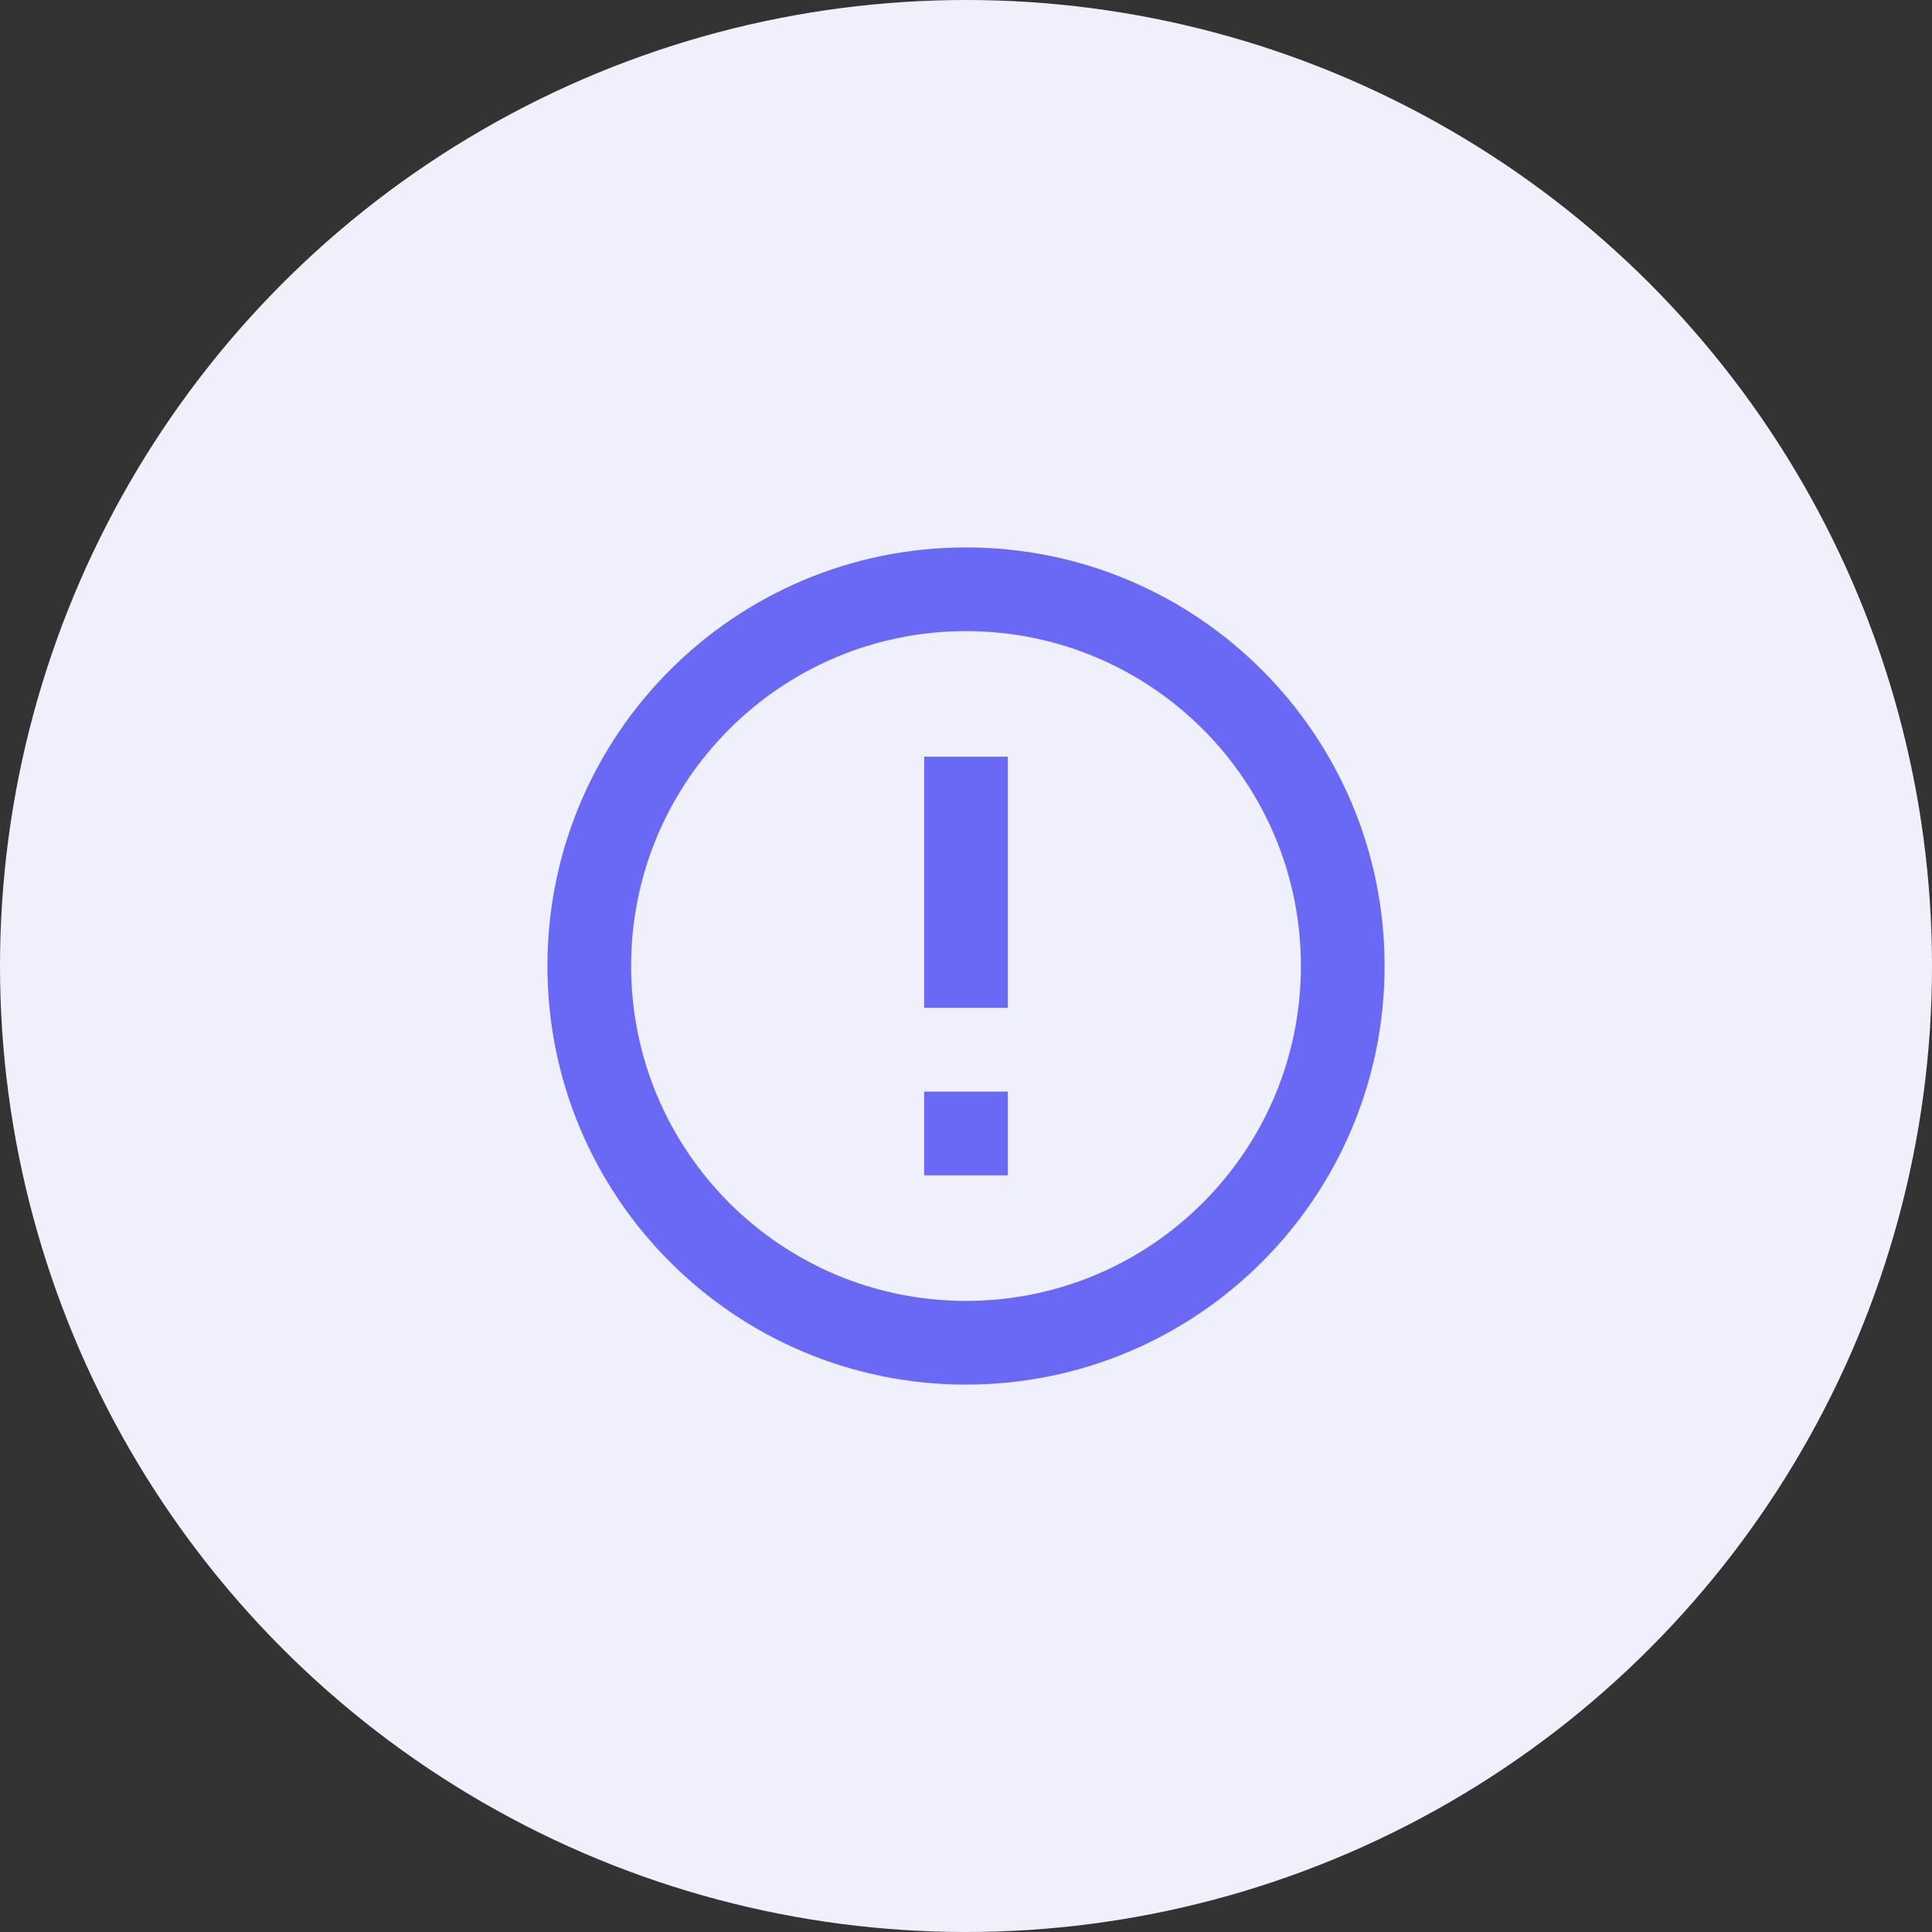
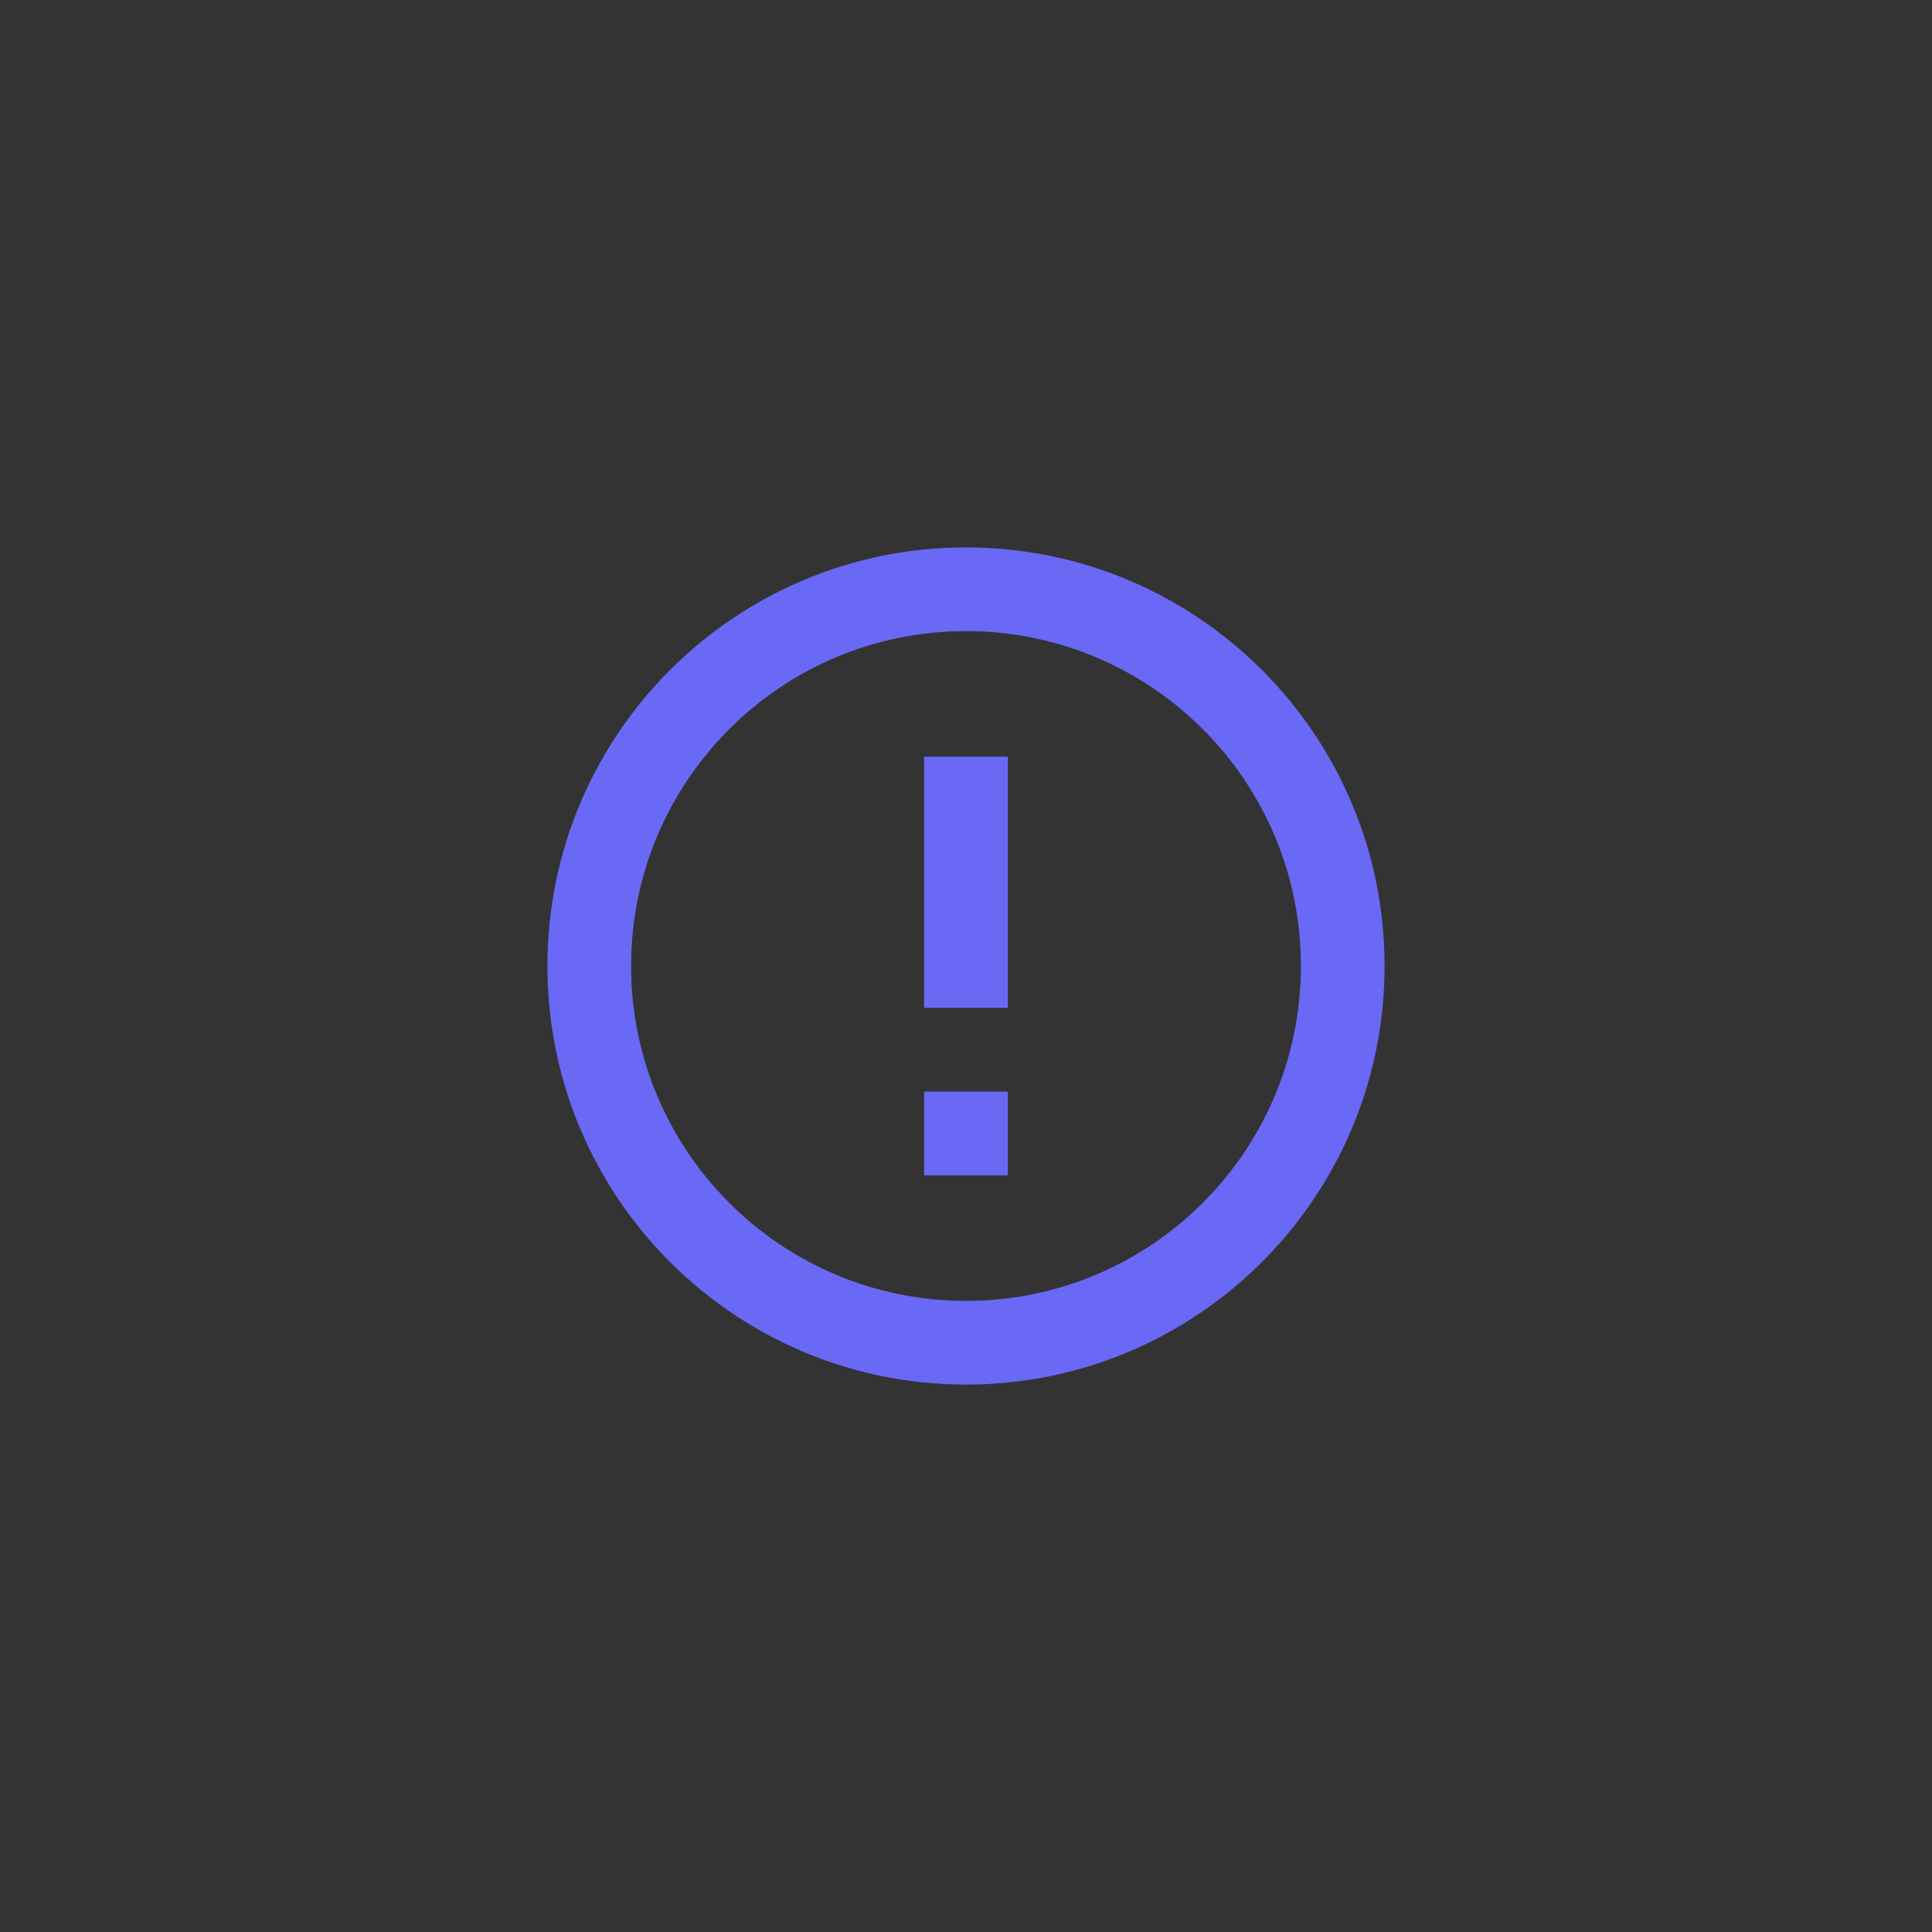
<svg xmlns="http://www.w3.org/2000/svg" width="50" height="50" viewBox="0 0 50 50" fill="none">
  <rect x="0" y="0" width="50" height="50" fill="#333333" stroke="none" />
-   <circle cx="25" cy="25" r="25" fill="#F0EFFC" />
  <path d="M25 35.833C19.017 35.833 14.167 30.983 14.167 25C14.167 19.017 19.017 14.167 25 14.167C30.983 14.167 35.833 19.017 35.833 25C35.833 30.983 30.983 35.833 25 35.833ZM25 33.667C29.787 33.667 33.667 29.786 33.667 25C33.667 20.213 29.787 16.333 25 16.333C20.214 16.333 16.333 20.213 16.333 25C16.333 29.786 20.214 33.667 25 33.667ZM23.917 28.25H26.083V30.417H23.917V28.25ZM23.917 19.583H26.083V26.083H23.917V19.583Z" fill="#6969F6" />
</svg>